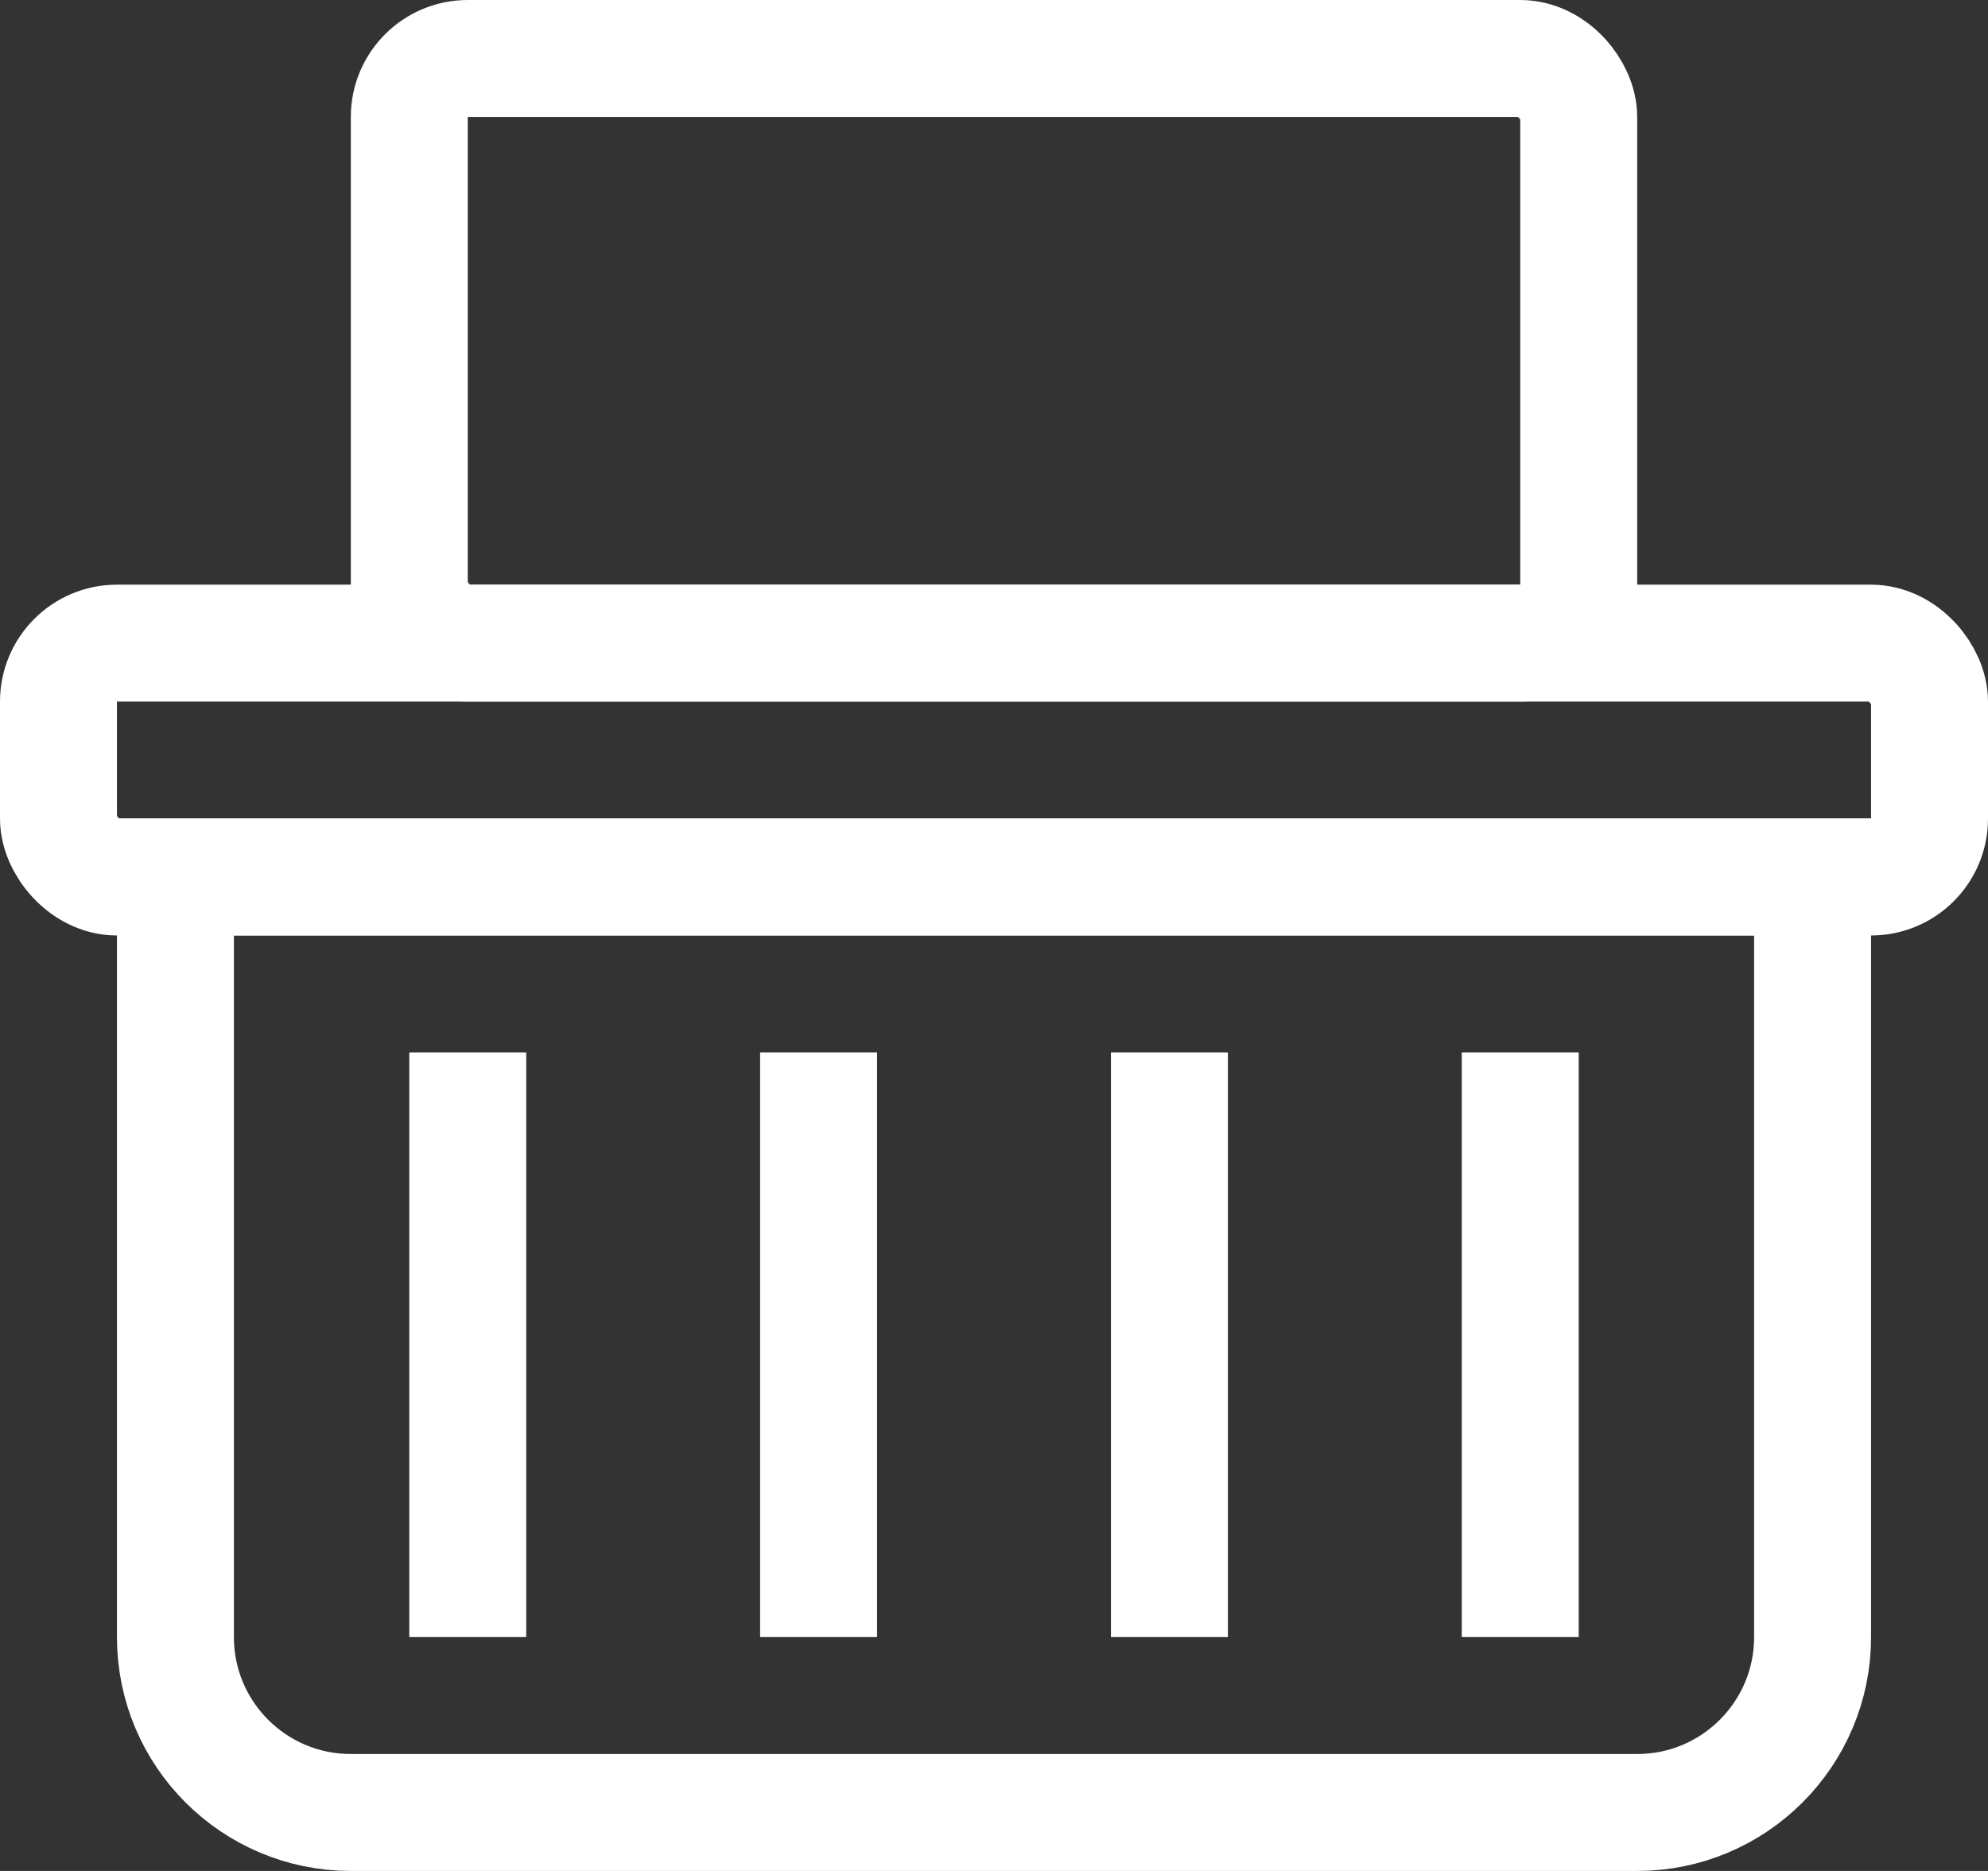
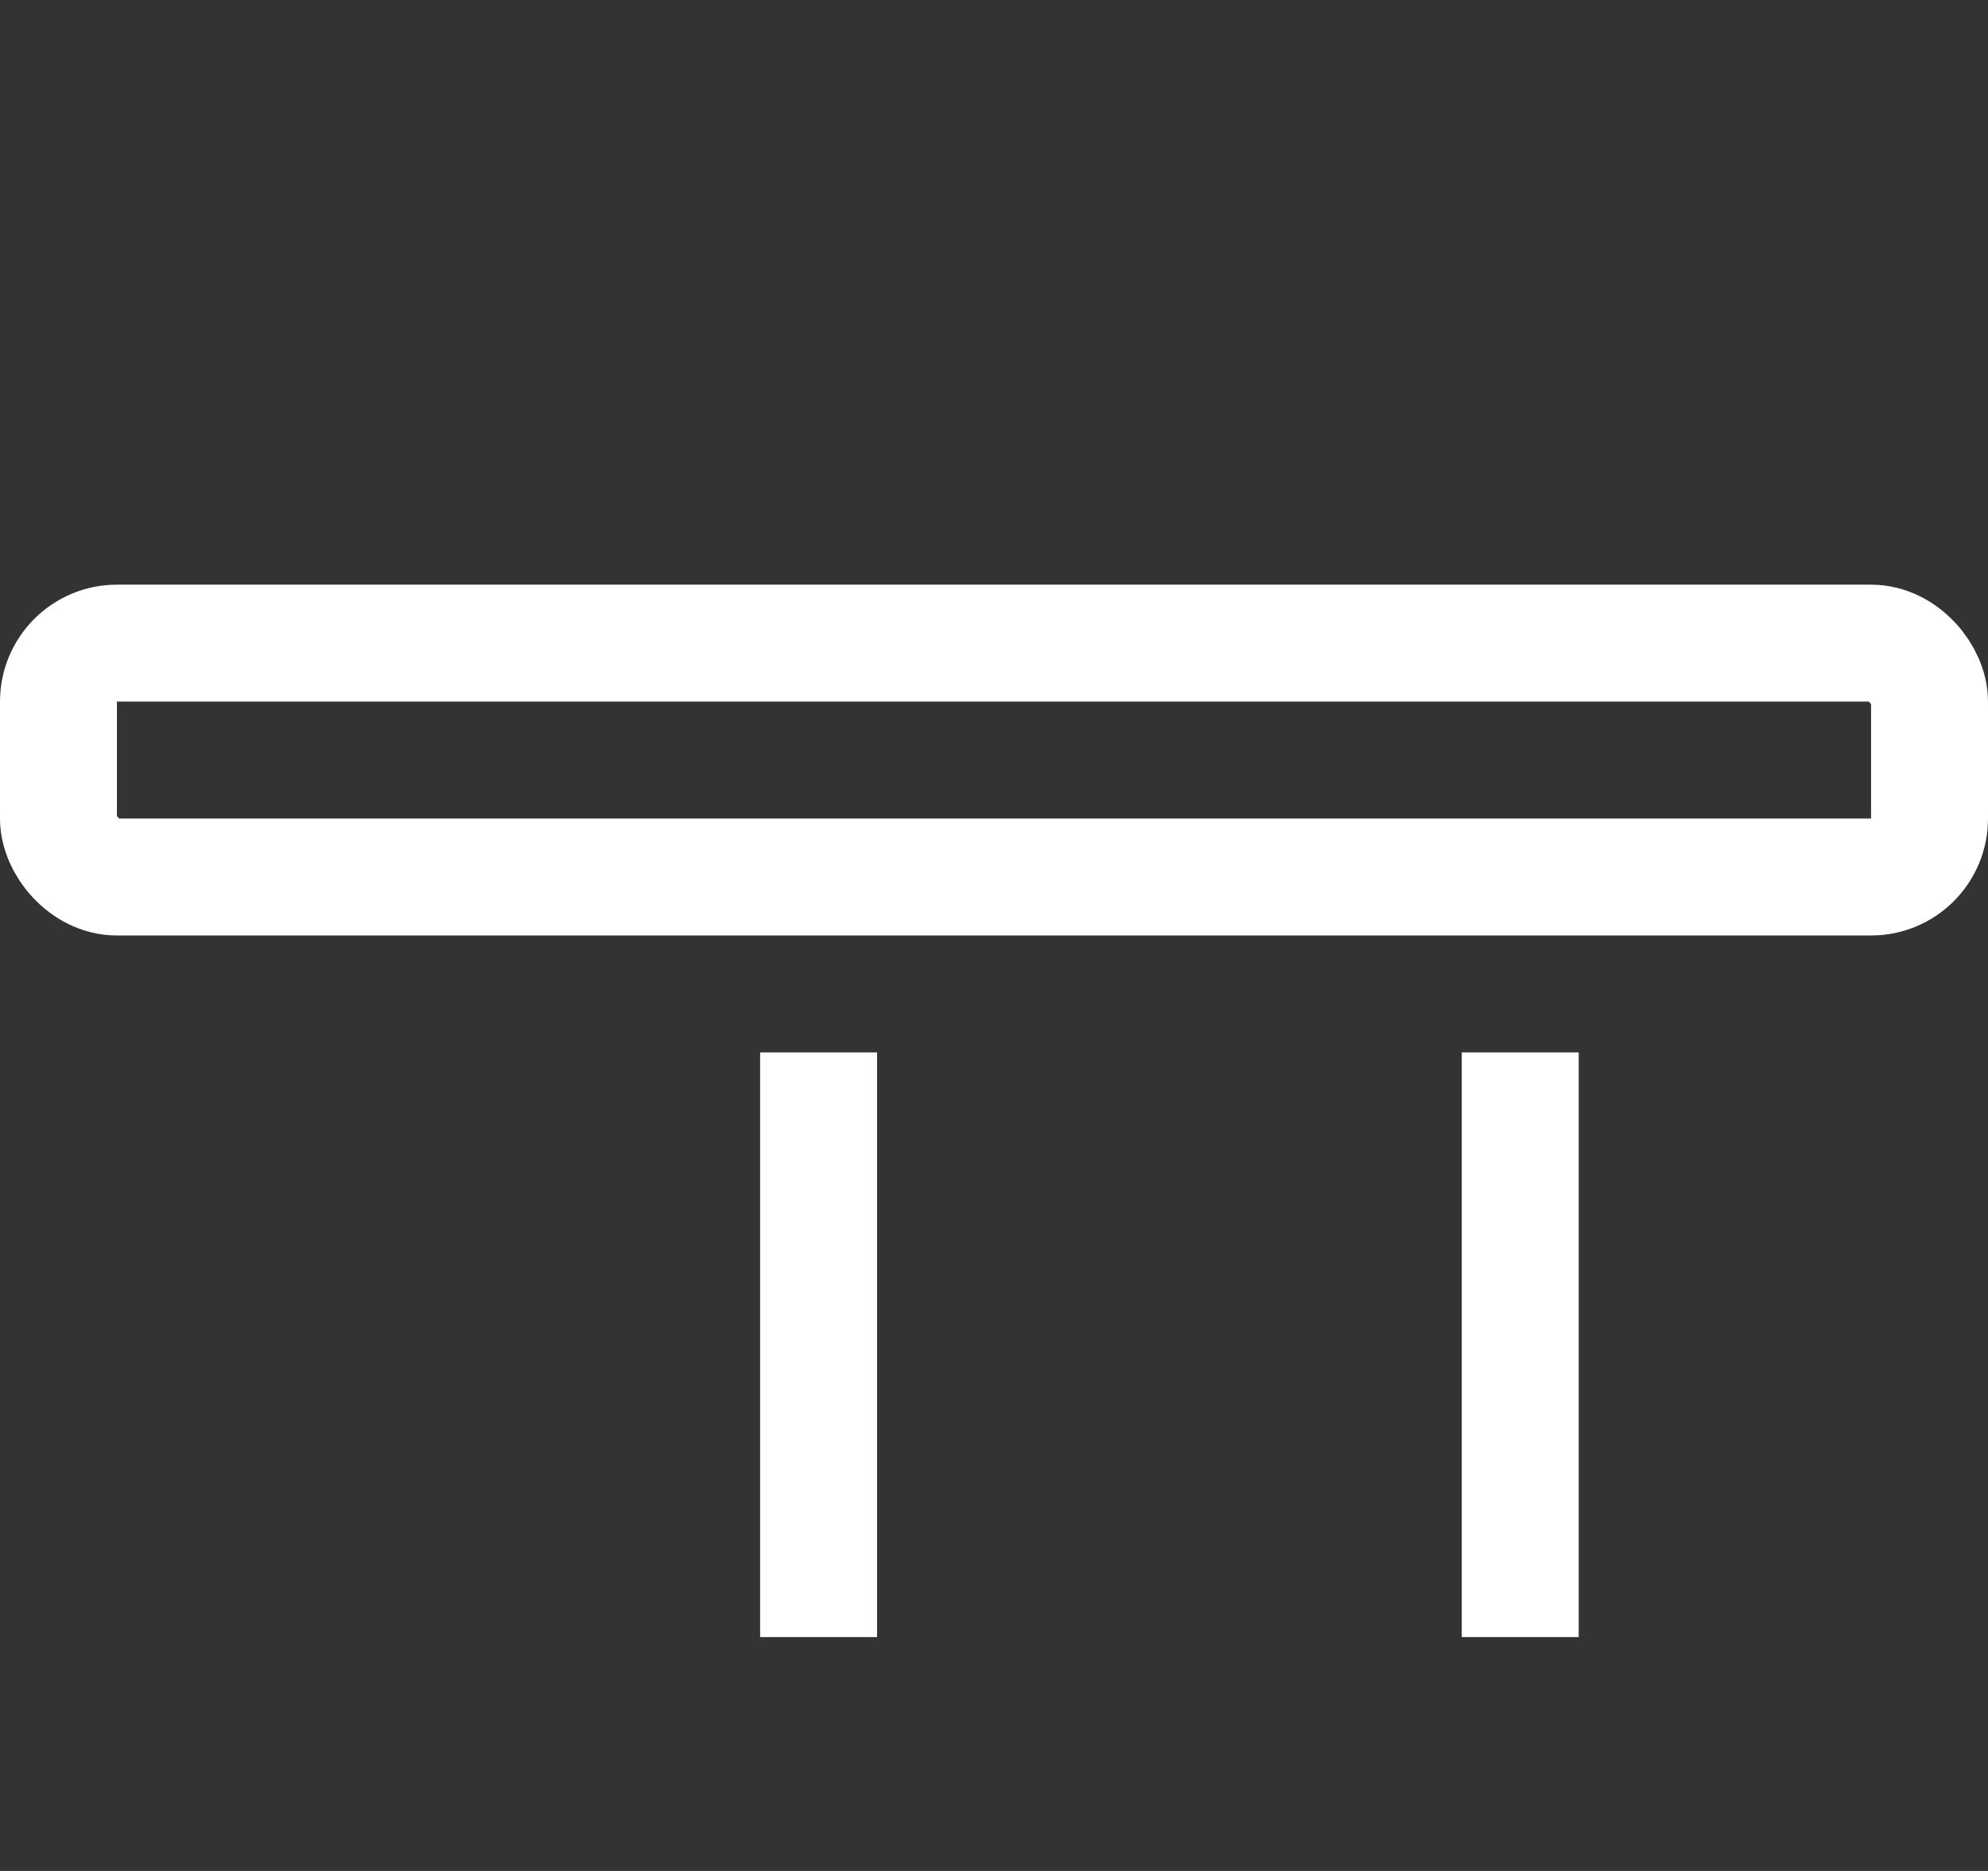
<svg xmlns="http://www.w3.org/2000/svg" fill="none" viewBox="0 0 17 16" height="16" width="17">
  <rect x="0" y="0" width="17" height="16" fill="#333333" stroke="none" />
  <rect stroke="white" rx="0.5" height="2" width="16" y="5.5" x="0.5" />
-   <path stroke="white" d="M1.5 7.5H15.5V14C15.5 14.828 14.828 15.5 14 15.5H3C2.172 15.5 1.5 14.828 1.5 14V7.5Z" />
-   <rect stroke="white" rx="0.5" height="5" width="10" y="0.5" x="3.5" />
-   <path stroke="white" d="M4 9L4 14" />
  <path stroke="white" d="M7 9L7 14" />
-   <path stroke="white" d="M10 9L10 14" />
  <path stroke="white" d="M13 9L13 14" />
</svg>